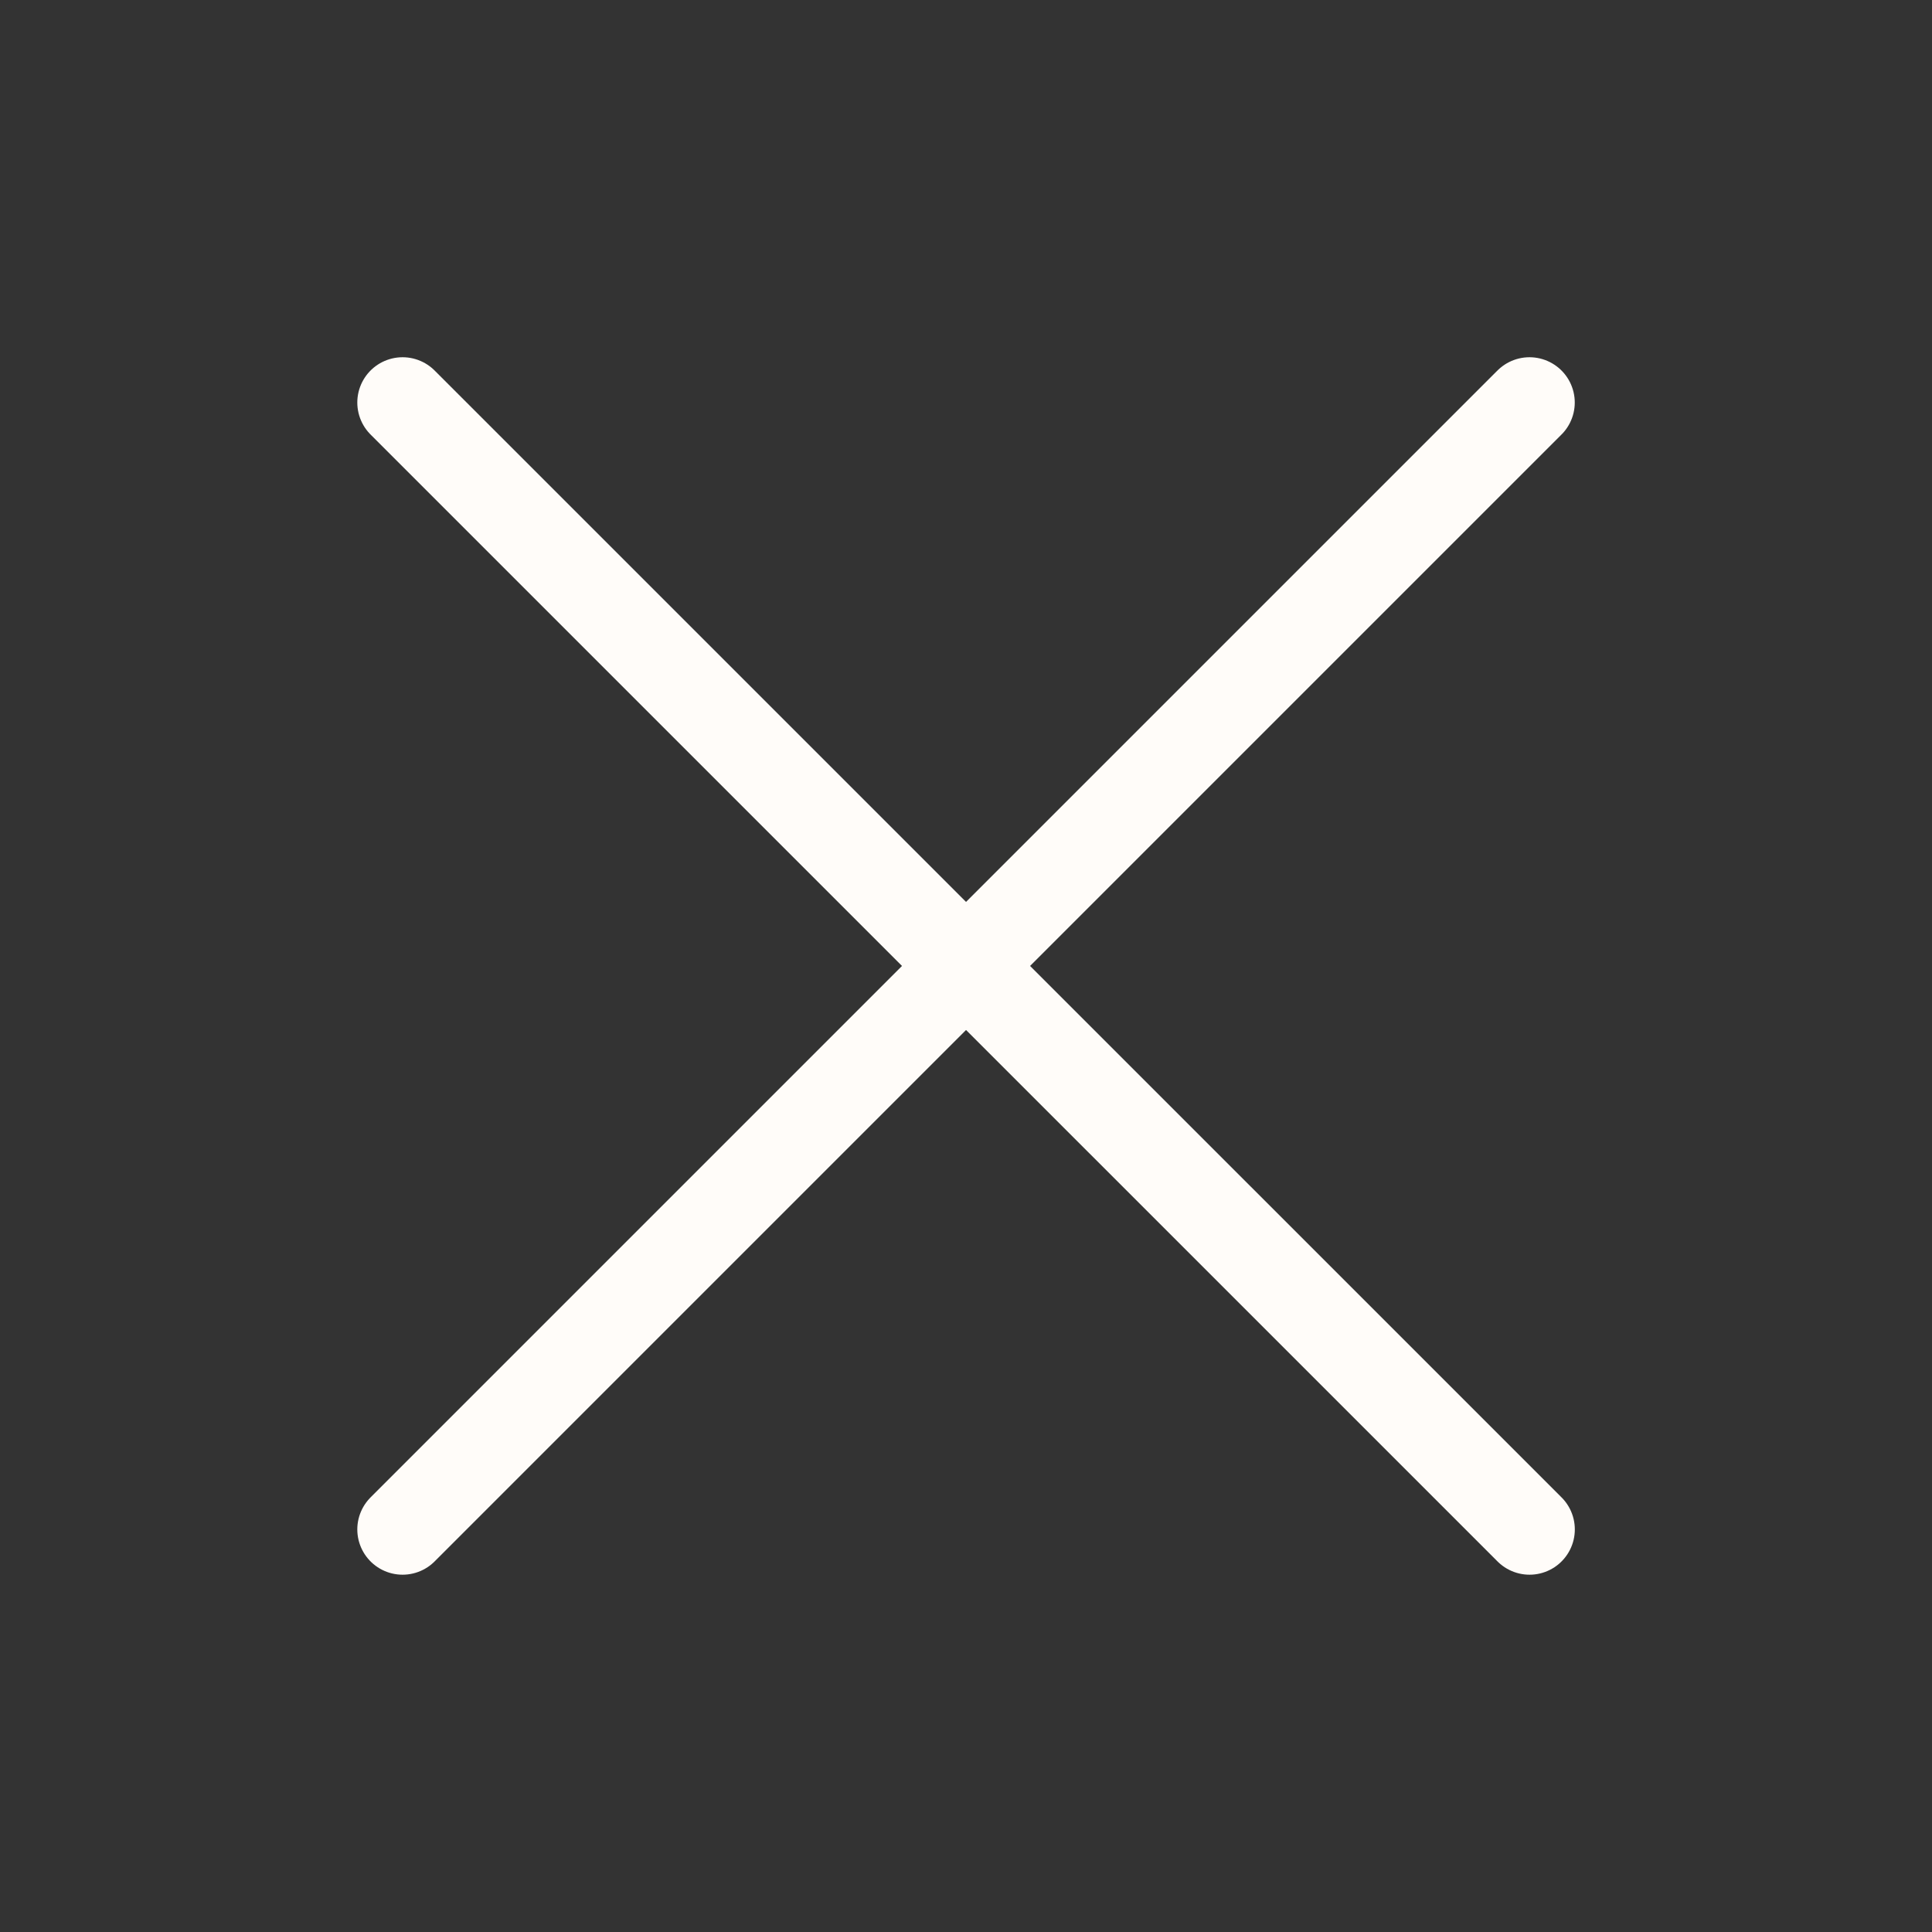
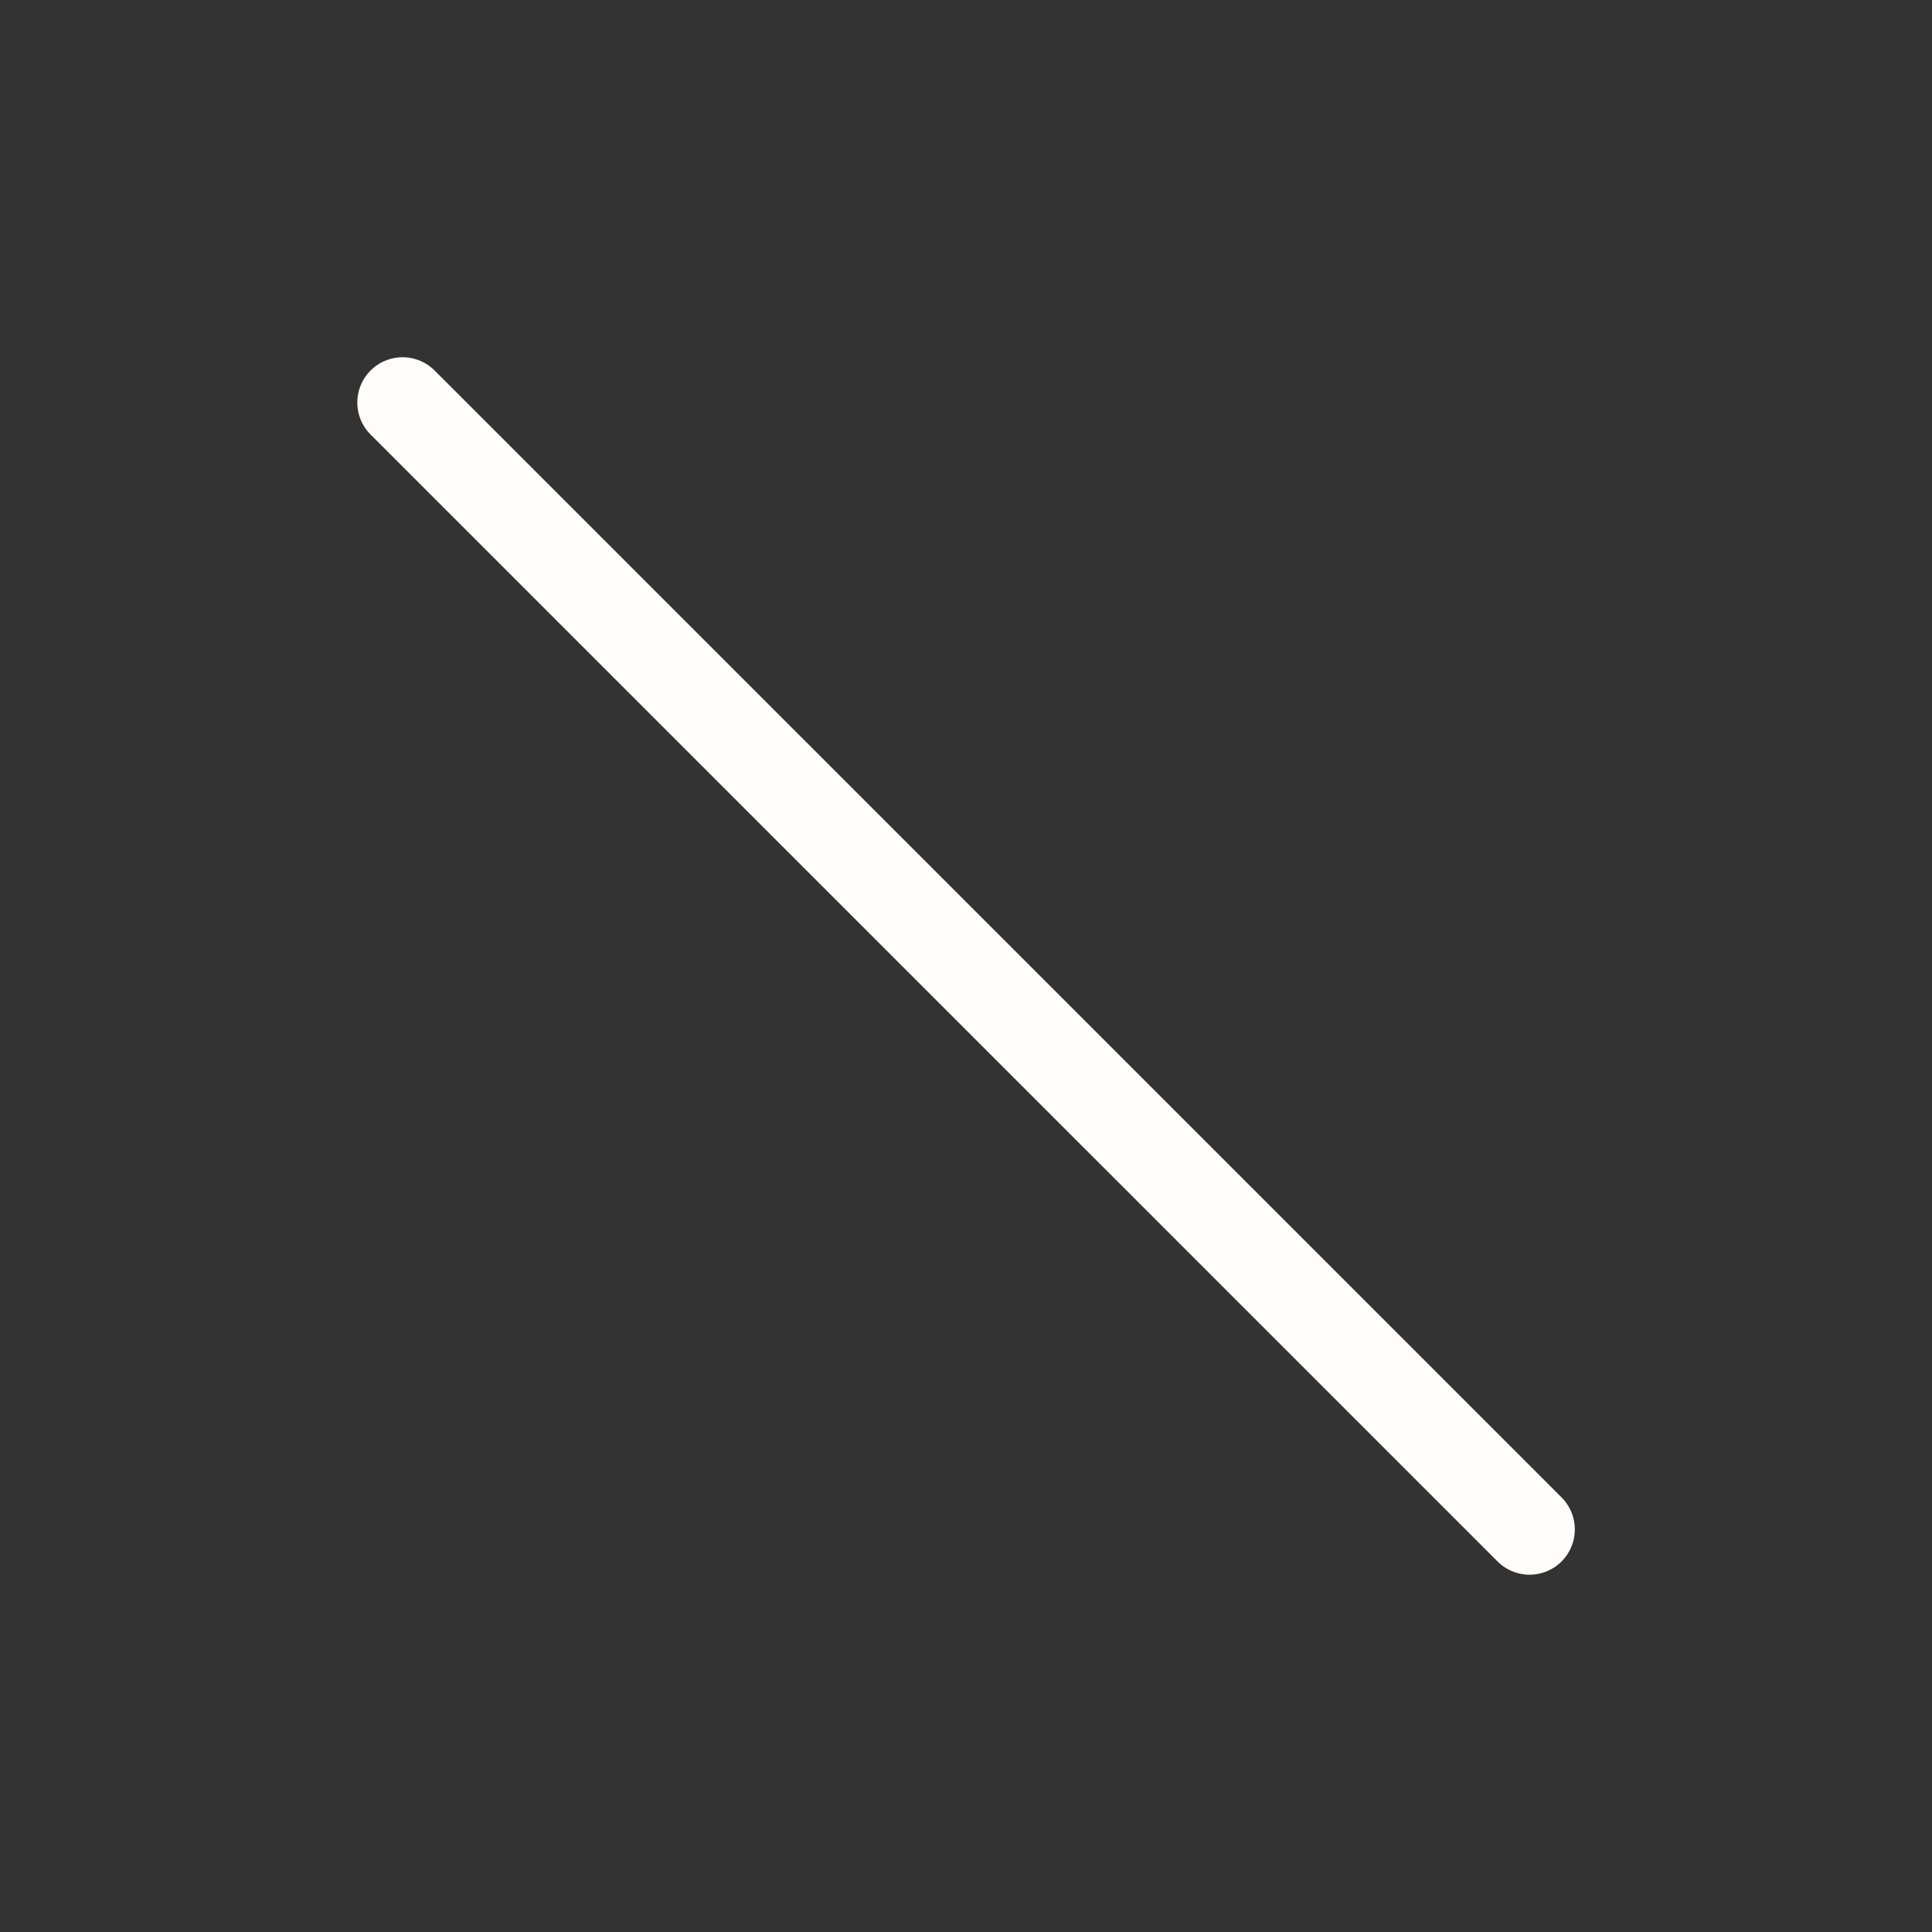
<svg xmlns="http://www.w3.org/2000/svg" width="32" height="32" viewBox="0 0 32 32" fill="none">
  <rect x="0" y="0" width="32" height="32" fill="#333333" stroke="none" />
  <path d="M6.668 6.667L25.334 25.332" stroke="#FFFCF9" stroke-width="1.5" stroke-linecap="round" stroke-linejoin="round" />
-   <path d="M6.668 25.332L25.333 6.667" stroke="#FFFCF9" stroke-width="1.5" stroke-linecap="round" stroke-linejoin="round" />
</svg>